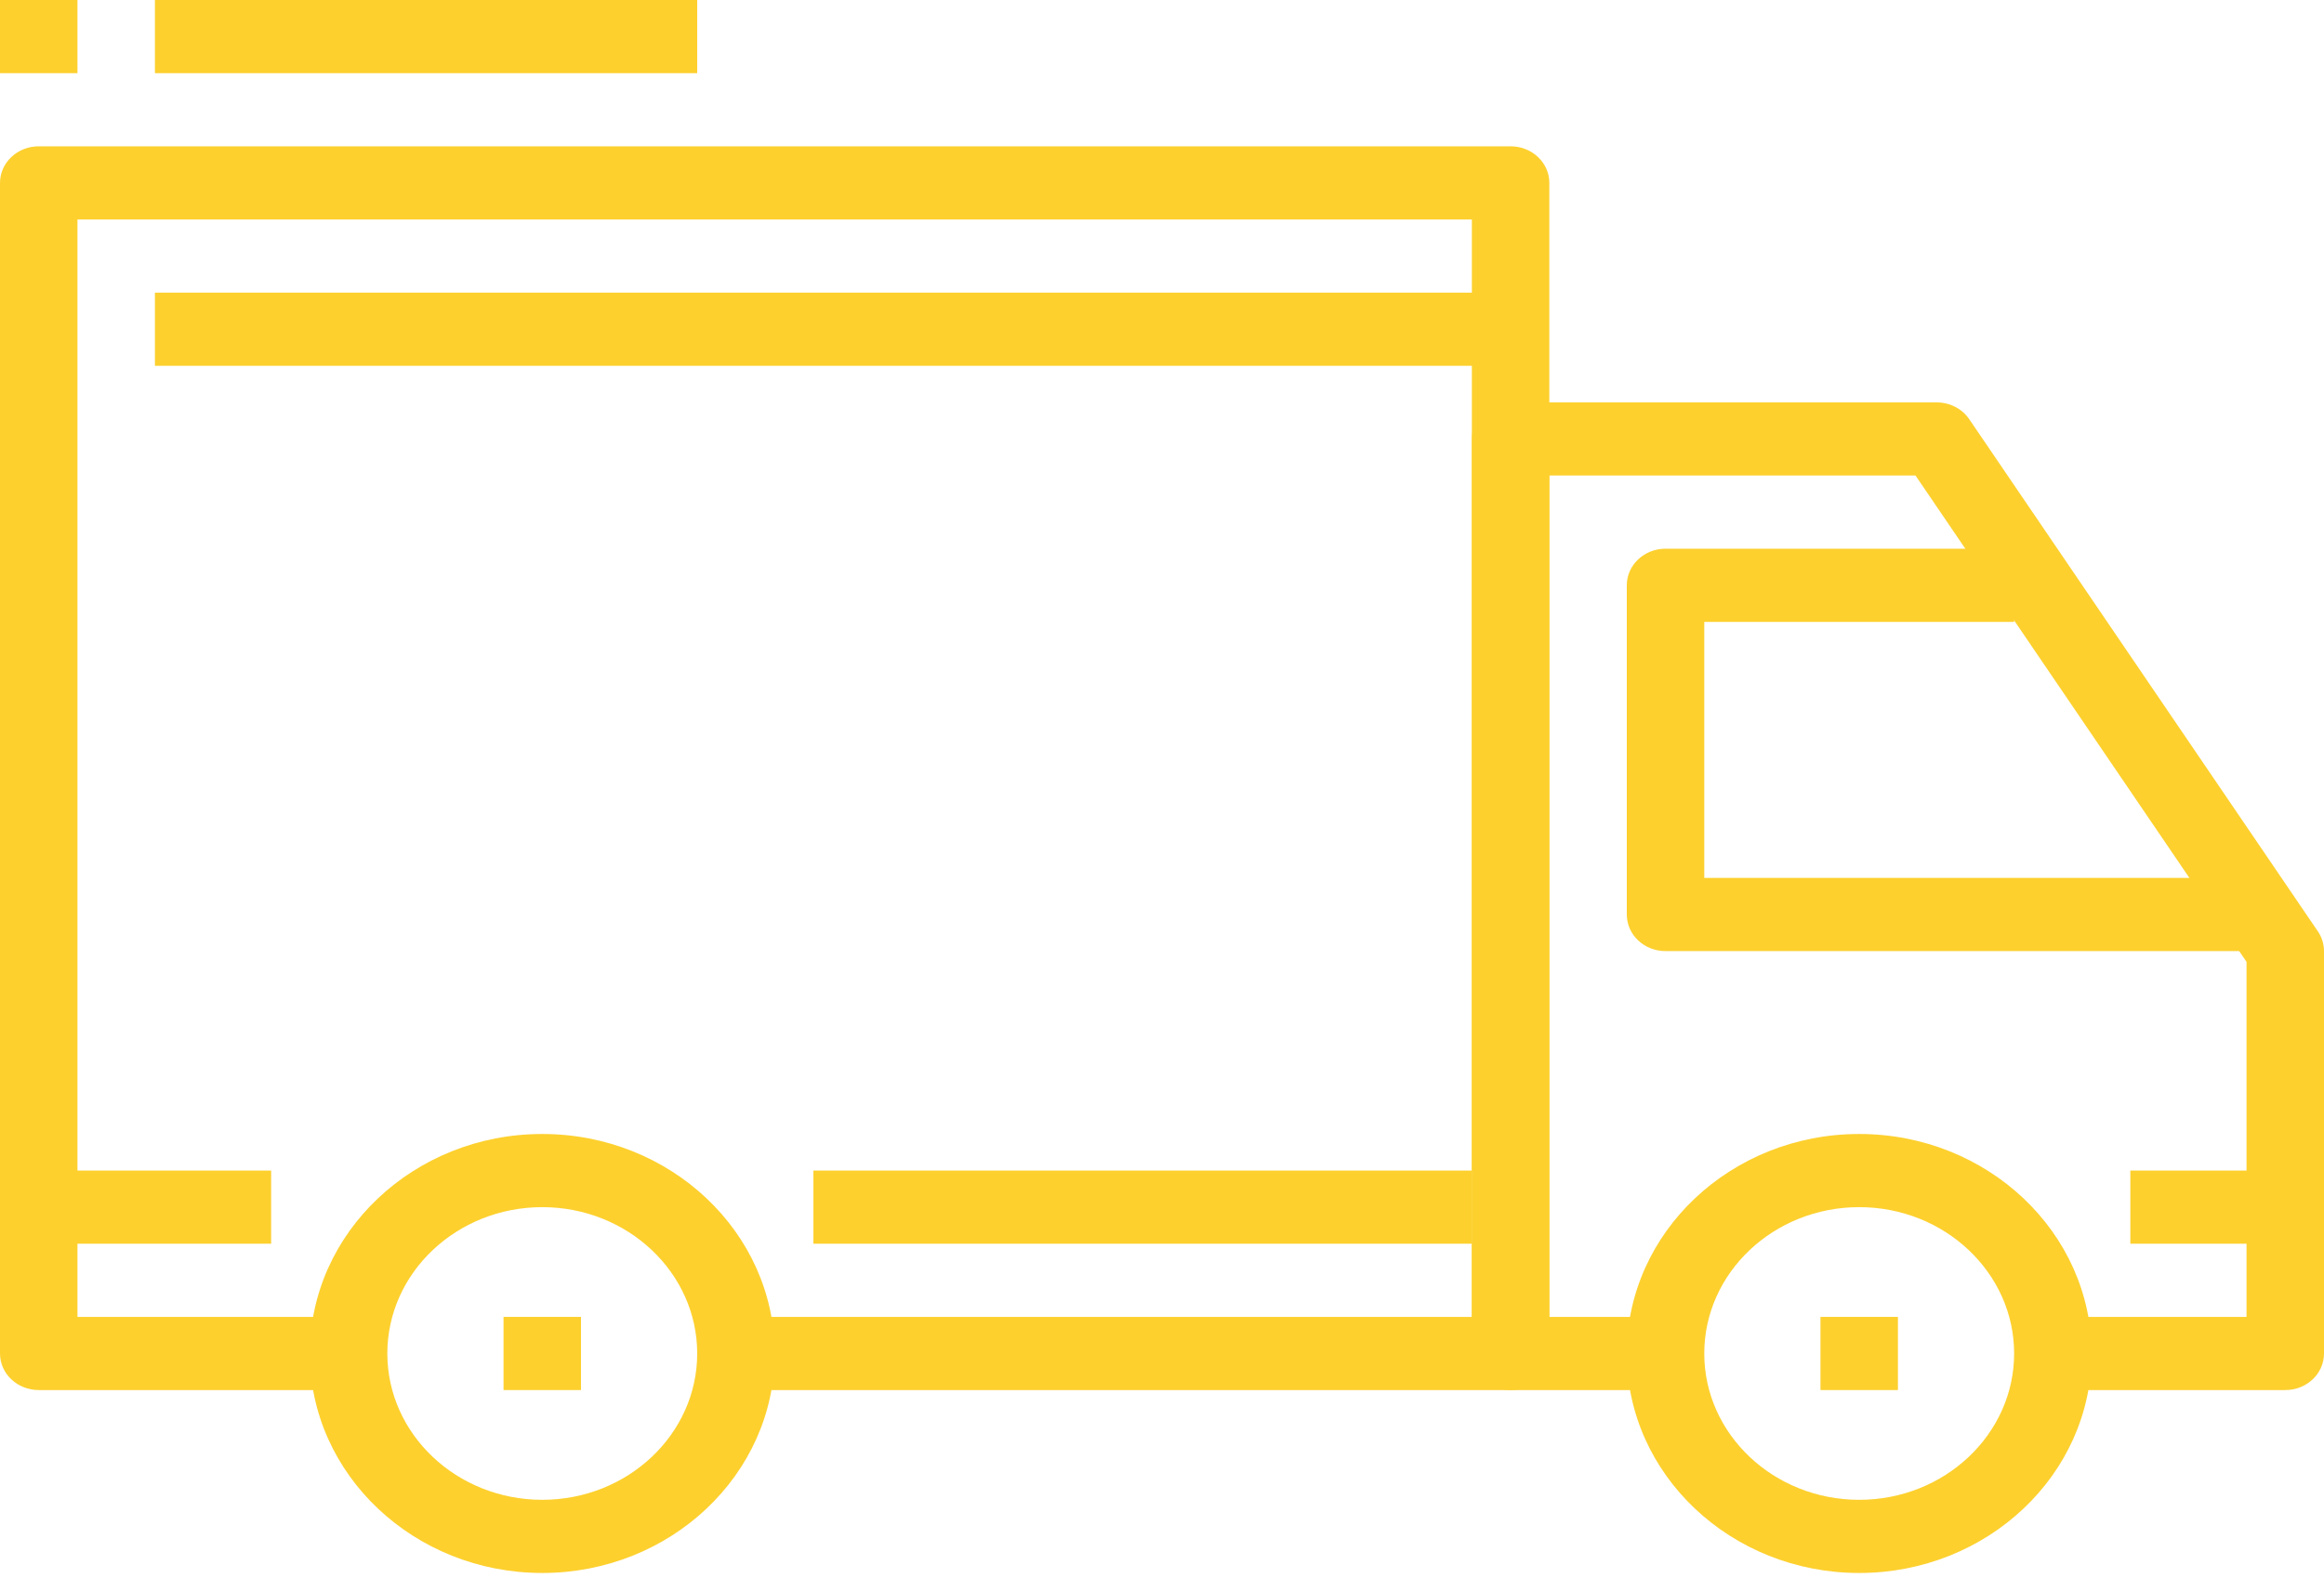
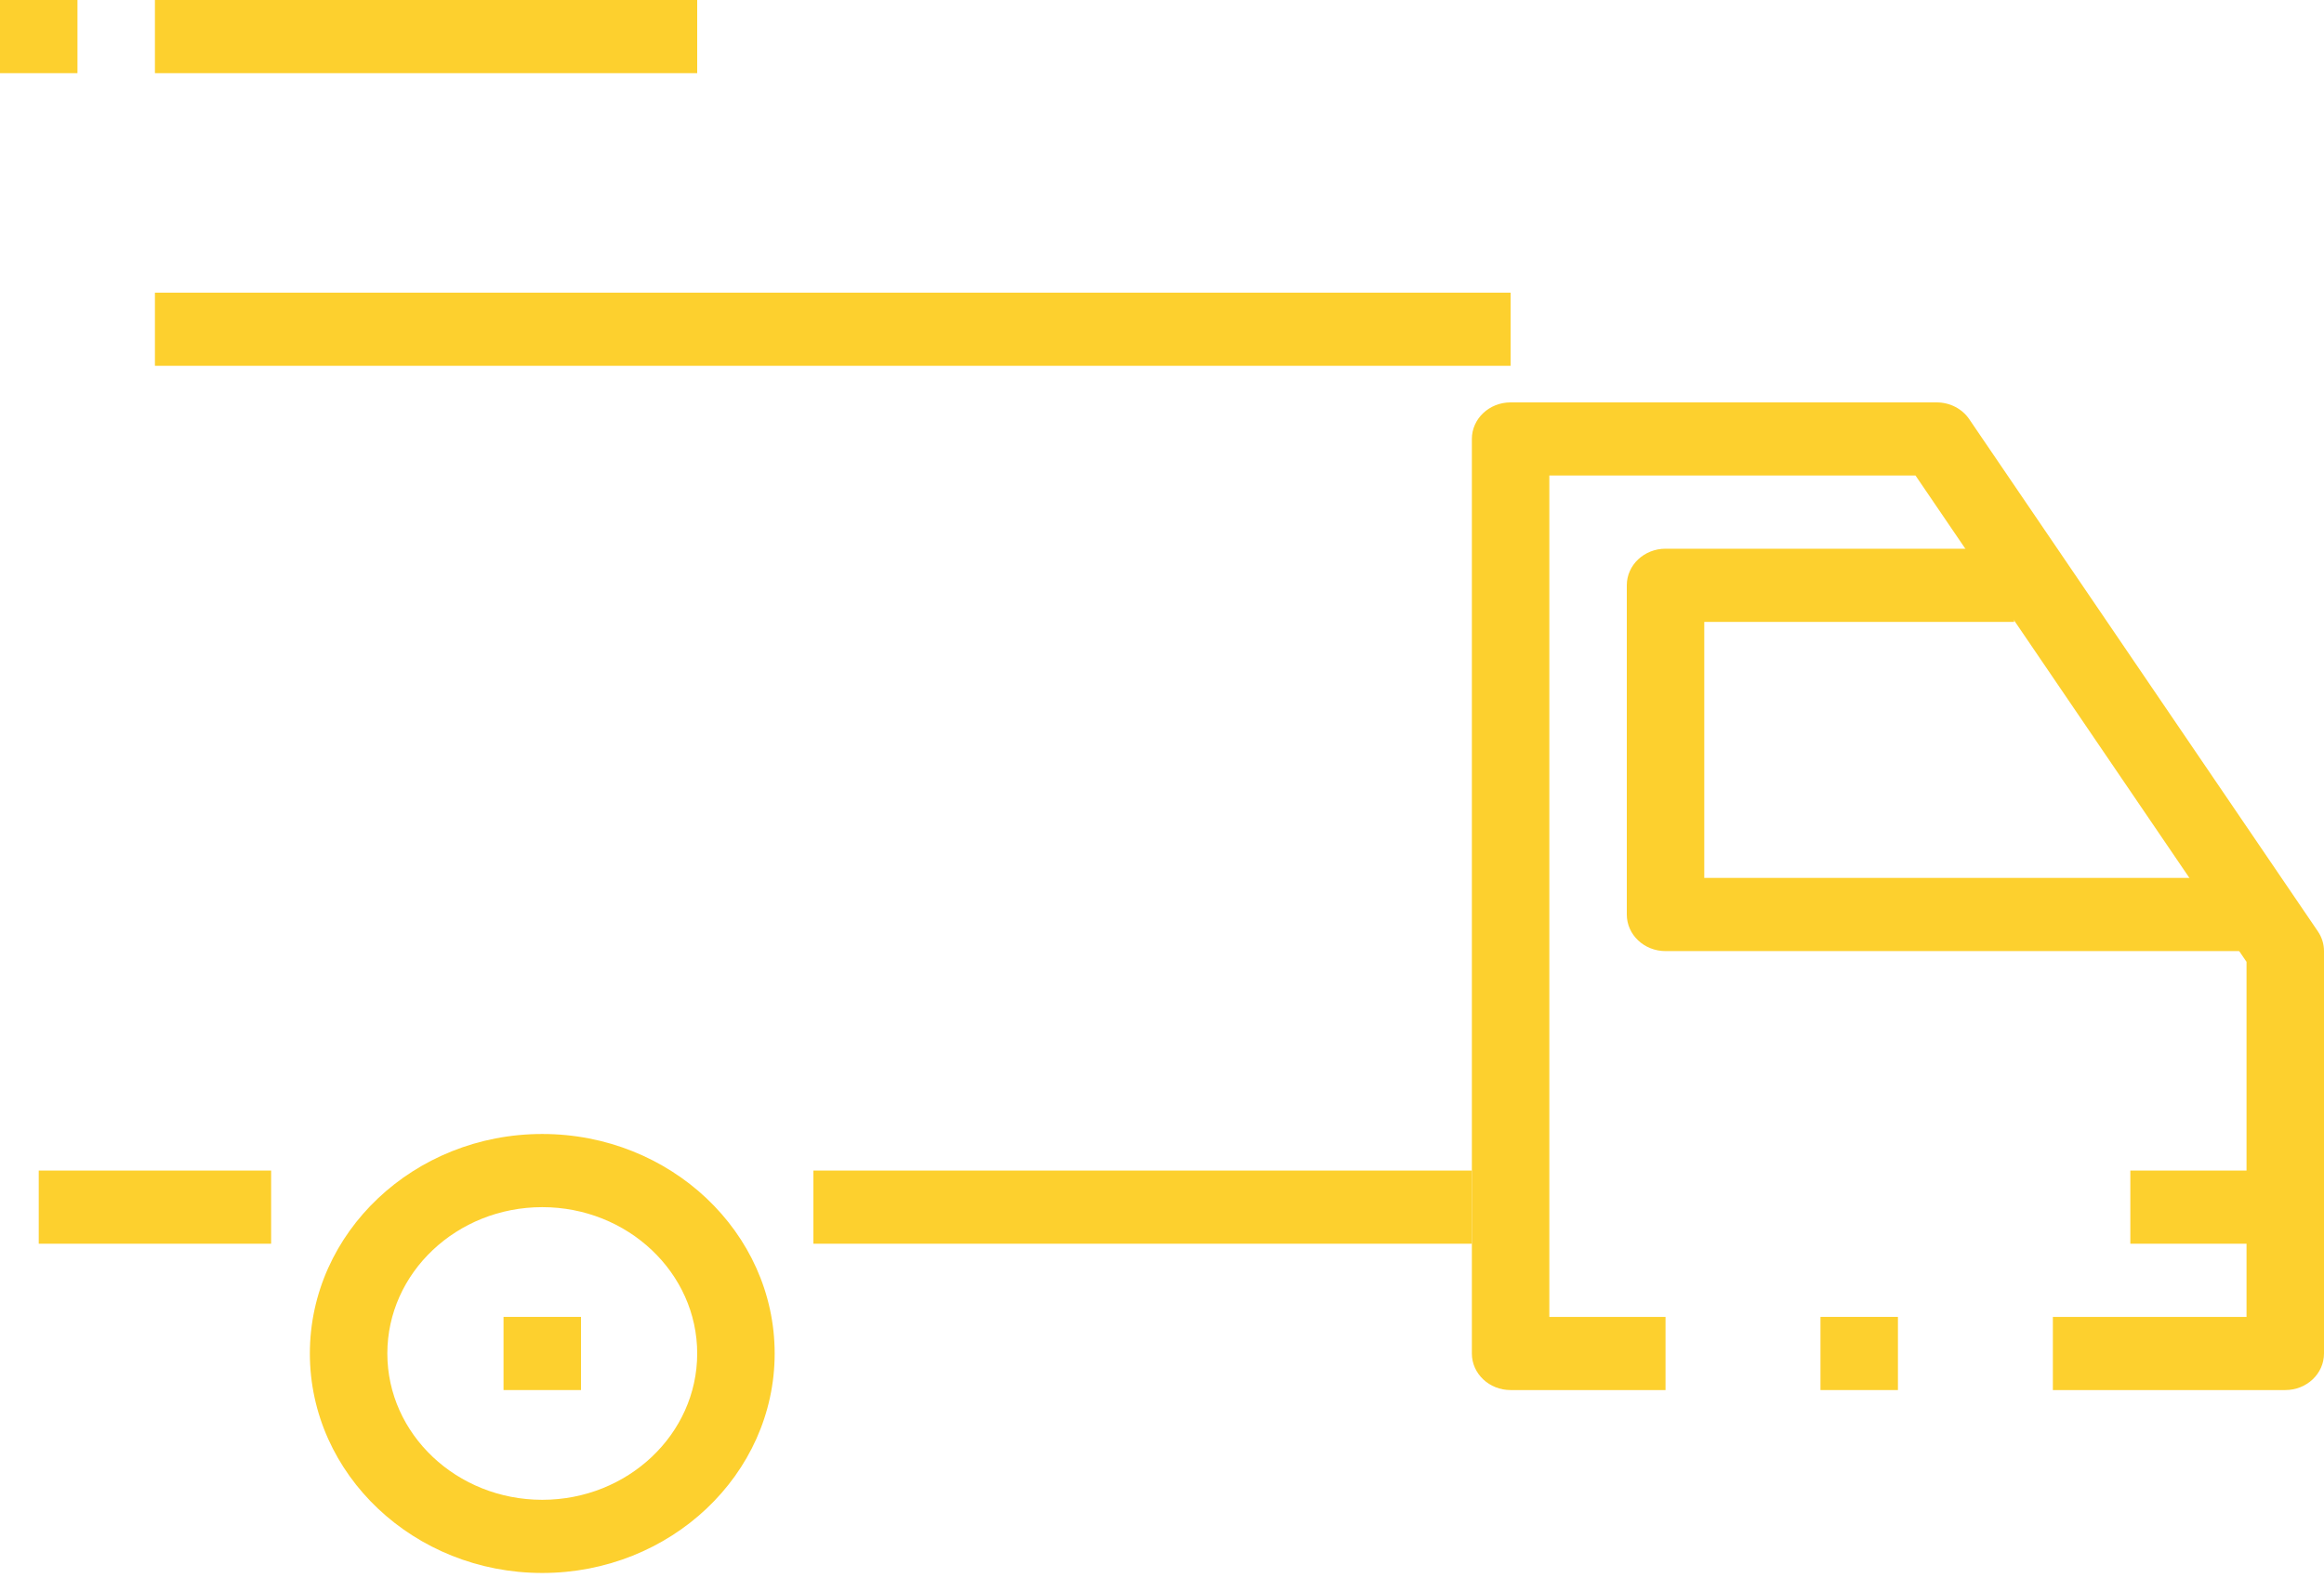
<svg xmlns="http://www.w3.org/2000/svg" width="81" height="55" viewBox="0 0 81 55" fill="none">
  <path d="M18.9 39.535C14.433 39.535 10.8 42.967 10.8 47.188C10.8 51.408 14.433 54.84 18.9 54.84C23.367 54.84 27 51.408 27 47.188C27 42.967 23.367 39.535 18.9 39.535ZM18.9 52.289C15.922 52.289 13.5 50.001 13.5 47.188C13.5 44.374 15.922 42.086 18.9 42.086C21.878 42.086 24.3 44.374 24.3 47.188C24.3 50.001 21.878 52.289 18.9 52.289Z" fill="#FDD02E" />
-   <path d="M64.8 39.535C60.333 39.535 56.7 42.967 56.7 47.188C56.7 51.408 60.333 54.84 64.8 54.84C69.267 54.84 72.9 51.408 72.9 47.188C72.9 42.967 69.267 39.535 64.8 39.535ZM64.8 52.289C61.822 52.289 59.4 50.001 59.4 47.188C59.4 44.374 61.822 42.086 64.8 42.086C67.778 42.086 70.2 44.374 70.2 47.188C70.2 50.001 67.778 52.289 64.8 52.289Z" fill="#FDD02E" />
  <path d="M80.785 32.469L68.635 14.614C68.387 14.249 67.959 14.029 67.5 14.029H52.65C51.904 14.029 51.3 14.6 51.3 15.304V47.187C51.3 47.893 51.904 48.463 52.65 48.463H58.05V45.912H54V16.579H66.763L78.3 33.534V45.912H71.55V48.463H79.65C80.397 48.463 81 47.893 81 47.188V33.159C81 32.915 80.926 32.674 80.785 32.469Z" fill="#FDD02E" />
  <path d="M59.4 30.608V21.681H70.2V19.13H58.05C57.304 19.13 56.7 19.701 56.7 20.405V31.883C56.7 32.589 57.304 33.159 58.05 33.159H78.3V30.608H59.4V30.608Z" fill="#FDD02E" />
-   <path d="M52.65 5.101H1.35C0.605 5.101 0 5.673 0 6.377V47.188C0 47.893 0.605 48.463 1.35 48.463H12.15V45.912H2.7V7.652H51.3V45.912H25.65V48.463H52.65C53.397 48.463 54 47.893 54 47.188V6.377C54 5.673 53.397 5.101 52.65 5.101Z" fill="#FDD02E" />
-   <path d="M9.45 40.81H1.35V43.361H9.45V40.81Z" fill="#FDD02E" />
+   <path d="M9.45 40.81H1.35V43.361H9.45Z" fill="#FDD02E" />
  <path d="M51.3 40.81H28.35V43.361H51.3V40.81Z" fill="#FDD02E" />
  <path d="M79.65 40.81H74.25V43.361H79.65V40.81Z" fill="#FDD02E" />
  <path d="M52.65 10.203H5.4V12.754H52.65V10.203Z" fill="#FDD02E" />
  <path d="M20.25 45.912H17.55V48.463H20.25V45.912Z" fill="#FDD02E" />
  <path d="M66.15 45.912H63.45V48.463H66.15V45.912Z" fill="#FDD02E" />
  <path d="M24.3 0H5.4V2.551H24.3V0Z" fill="#FDD02E" />
  <path d="M2.7 0H0V2.551H2.7V0Z" fill="#FDD02E" />
</svg>